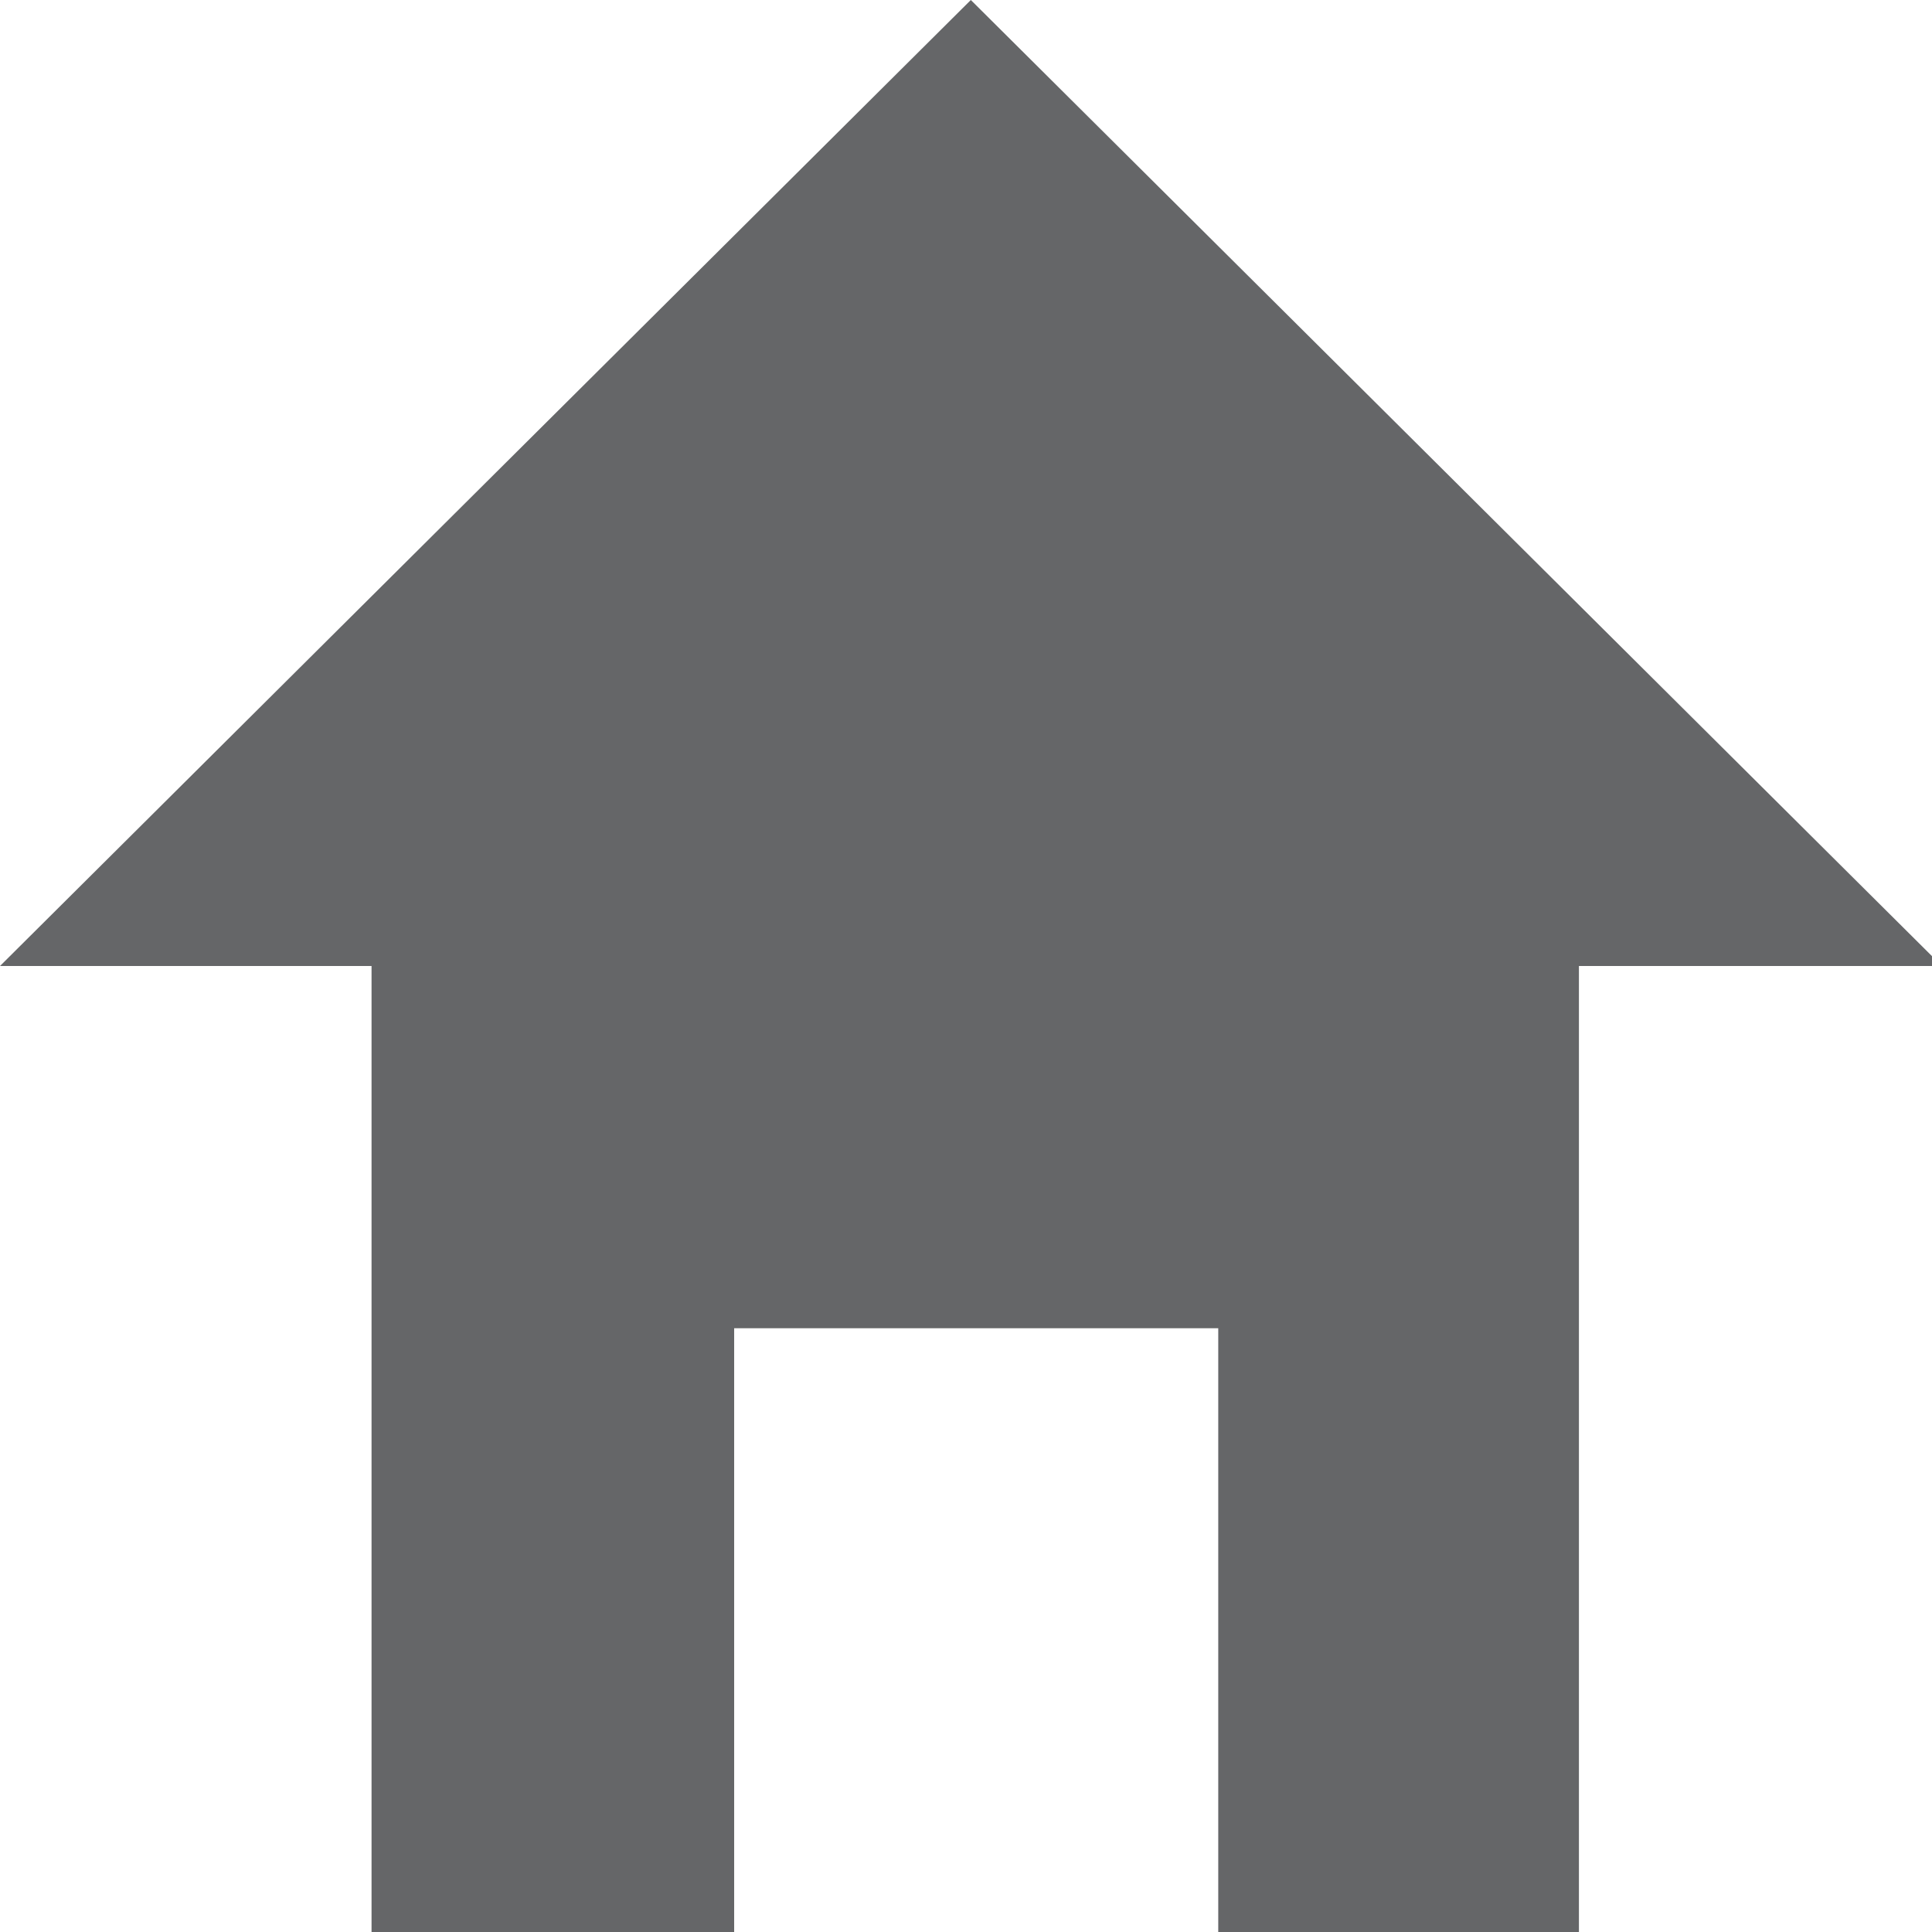
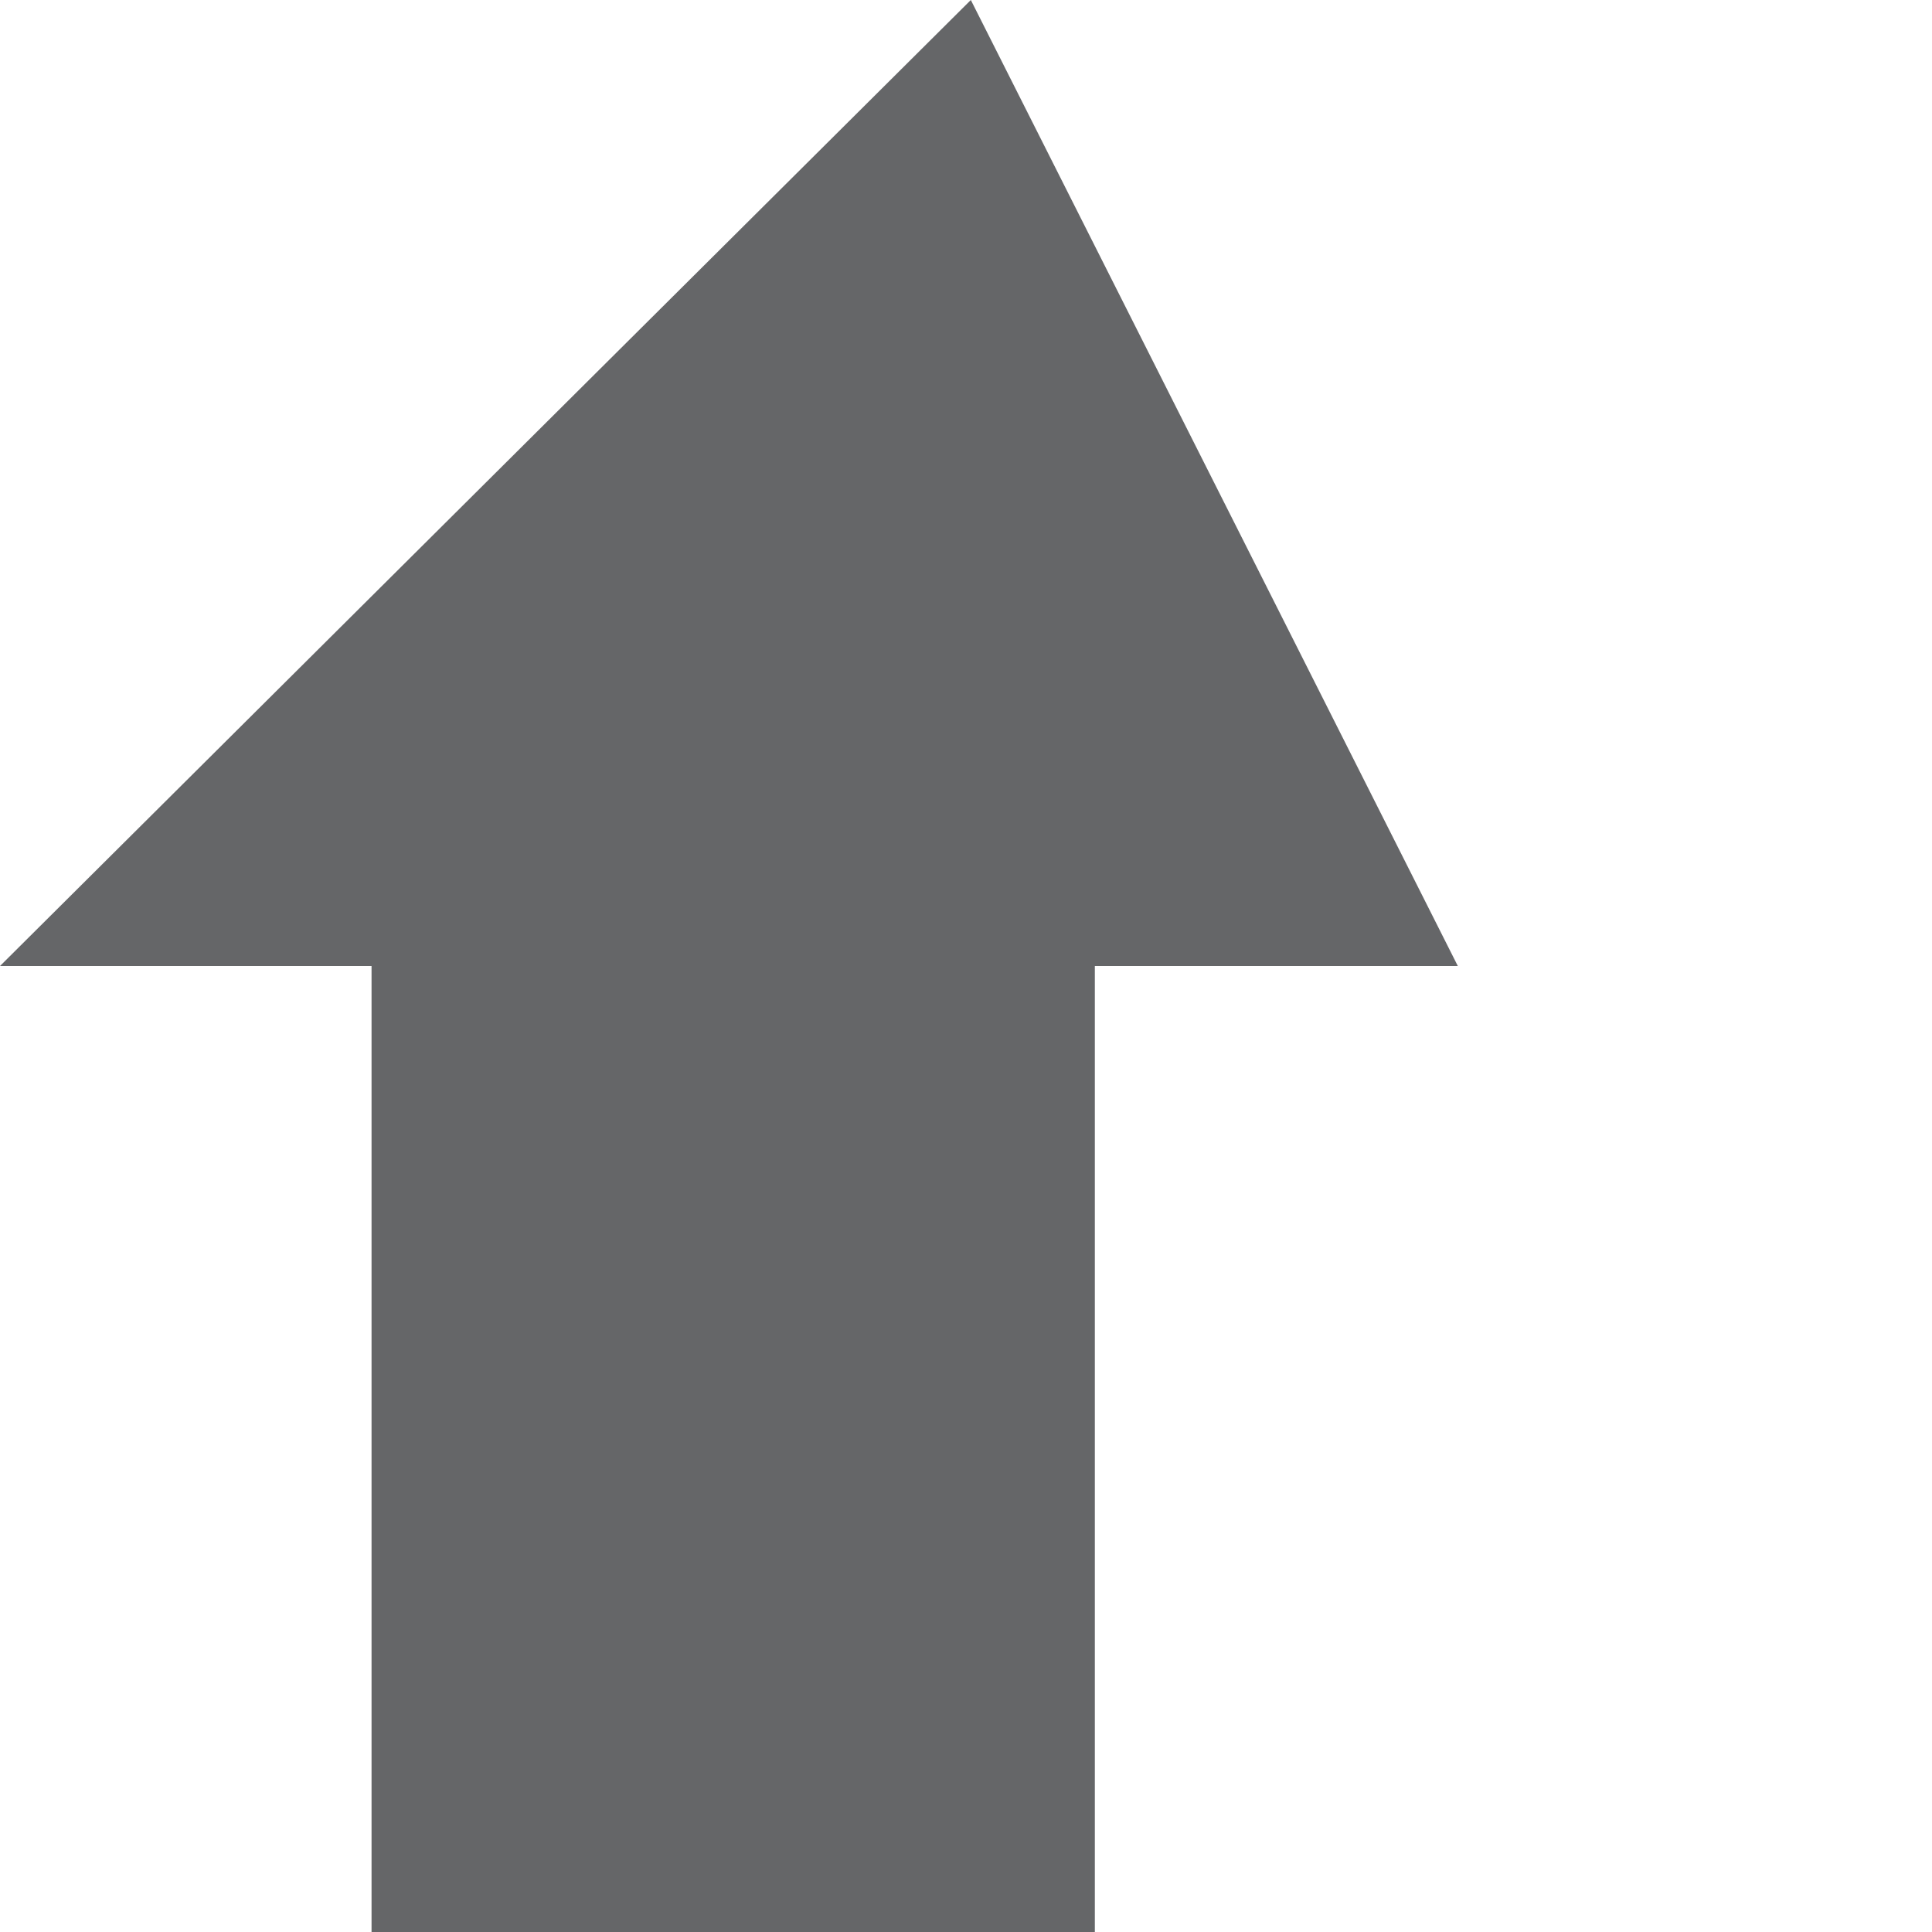
<svg xmlns="http://www.w3.org/2000/svg" width="16" height="16" viewBox="0 0 16 16">
  <g fill="none" fill-rule="evenodd">
-     <path fill="#656668" d="M8.04 0L0 8h3.077v8H6.08v-5h4.009v5h2.987V8h3.006z" />
+     <path fill="#656668" d="M8.04 0L0 8h3.077v8H6.08v-5v5h2.987V8h3.006z" />
  </g>
</svg>